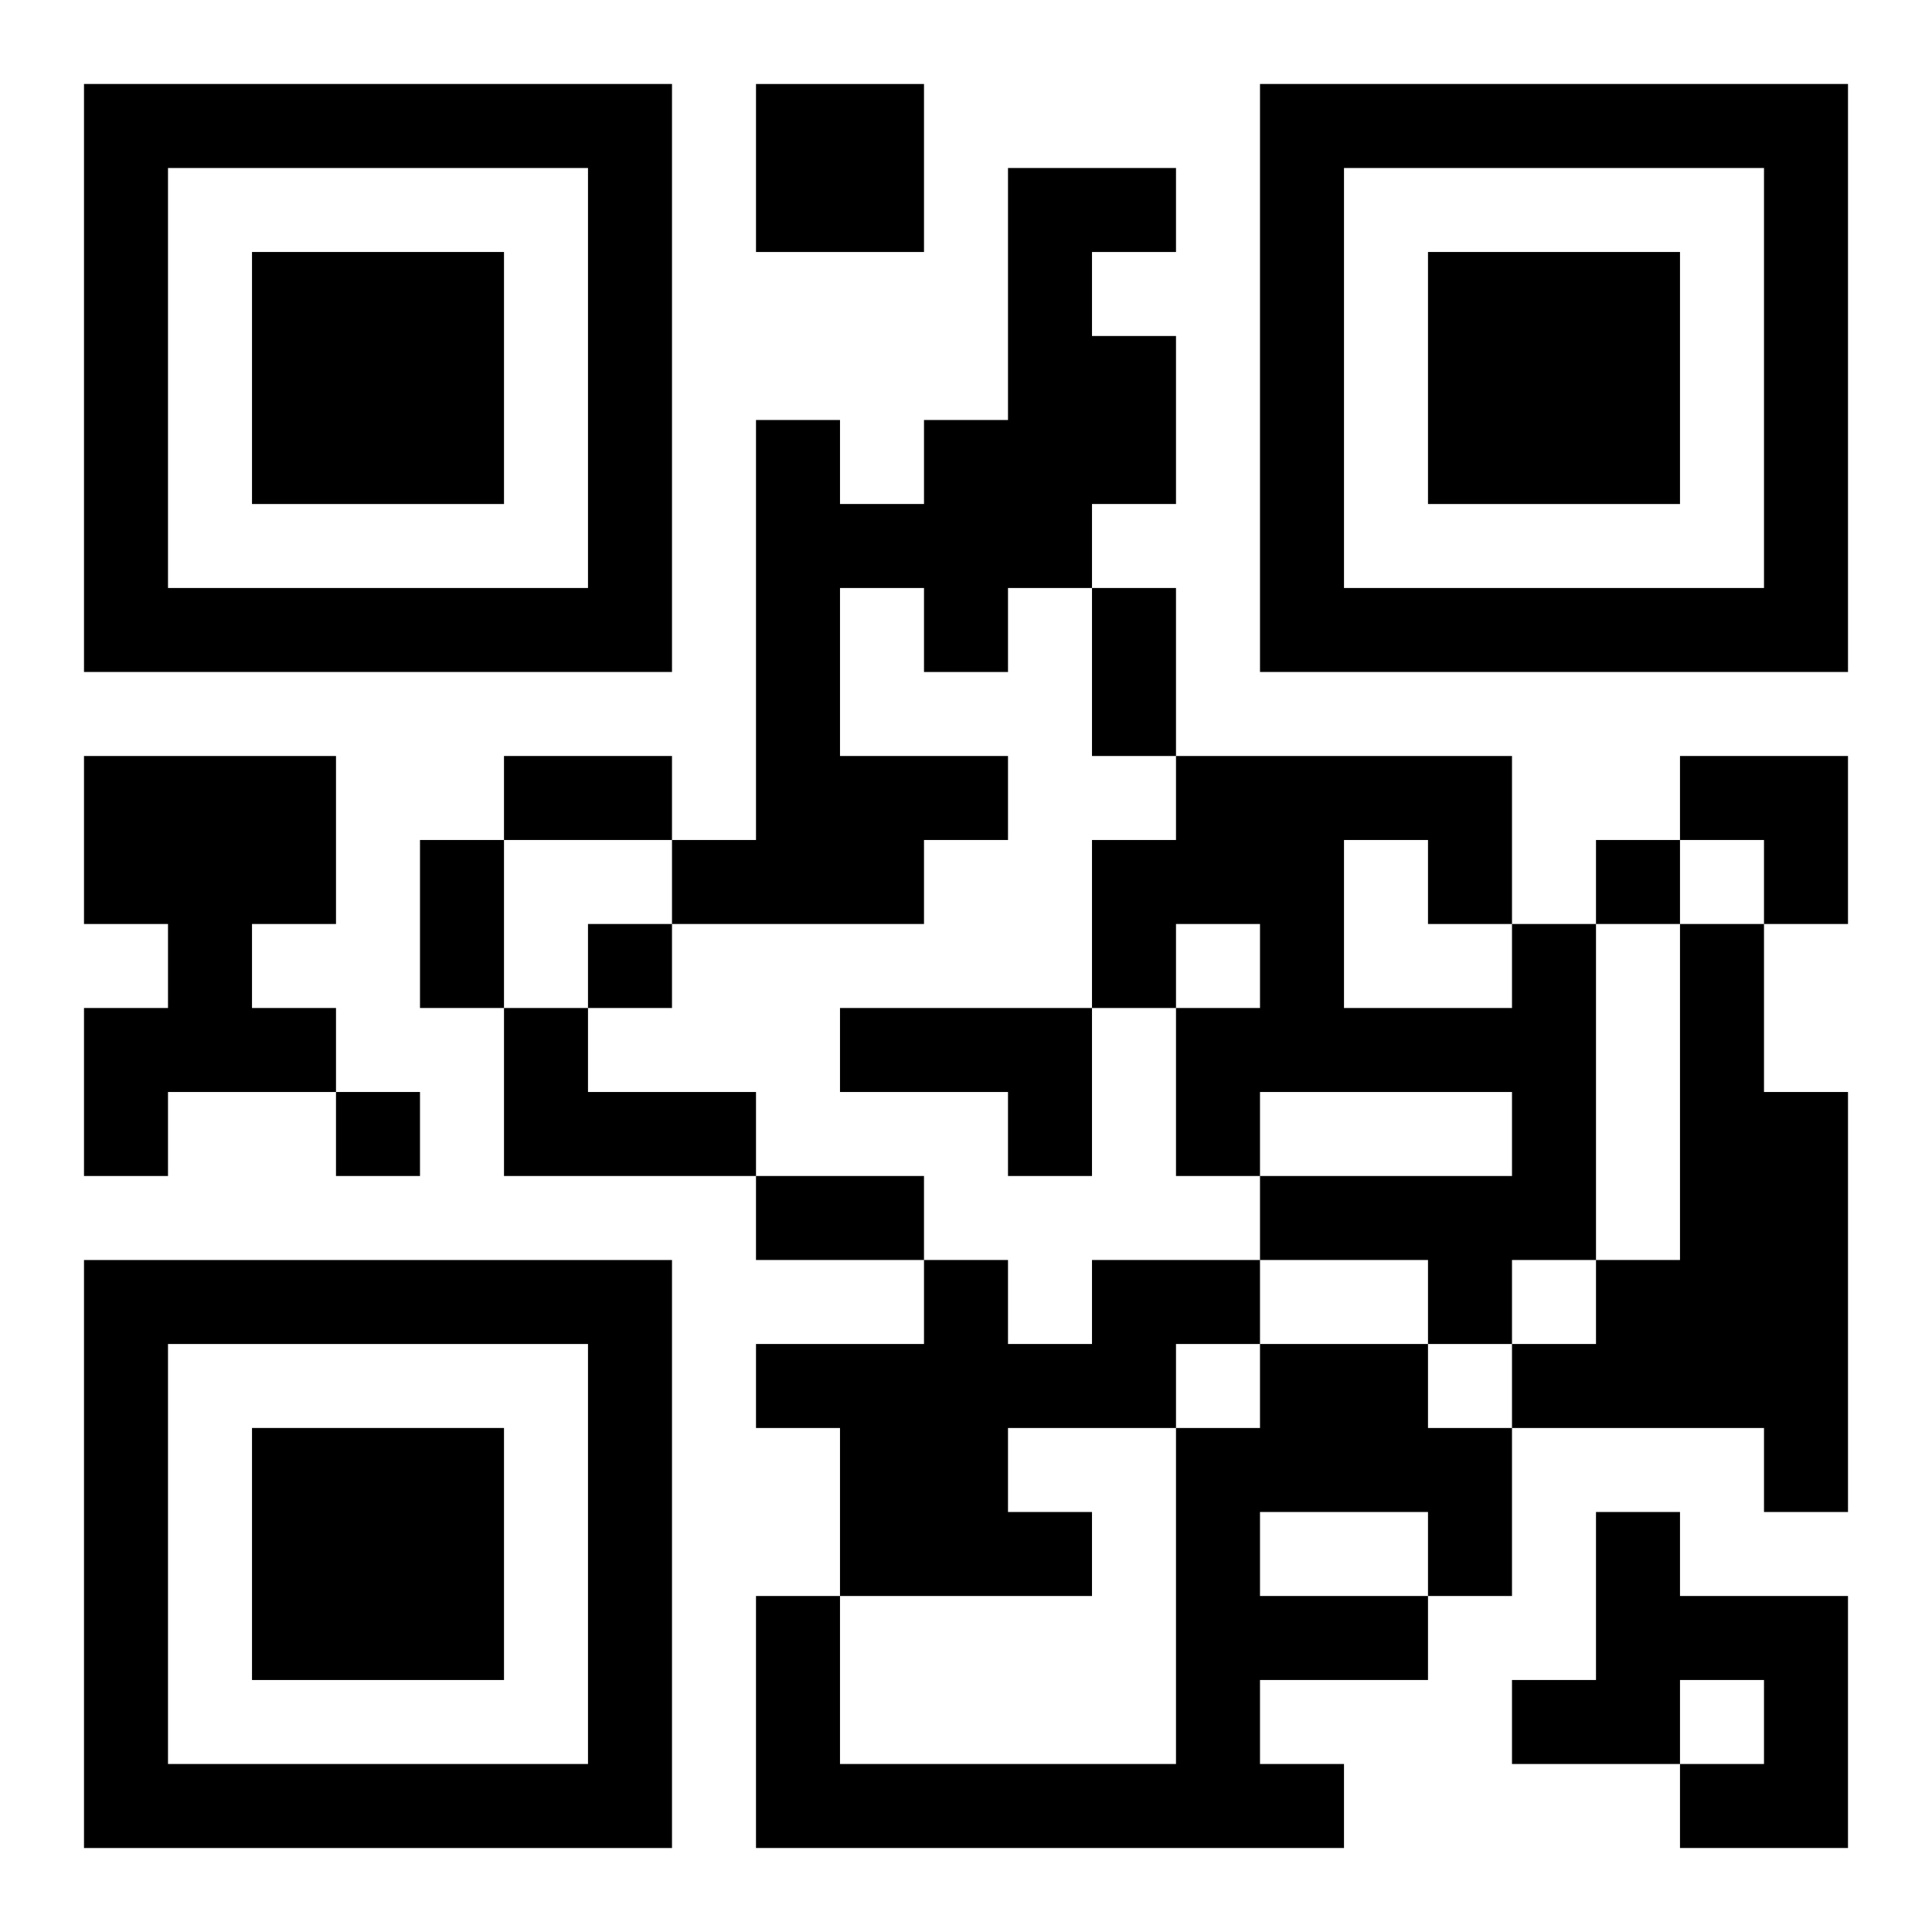
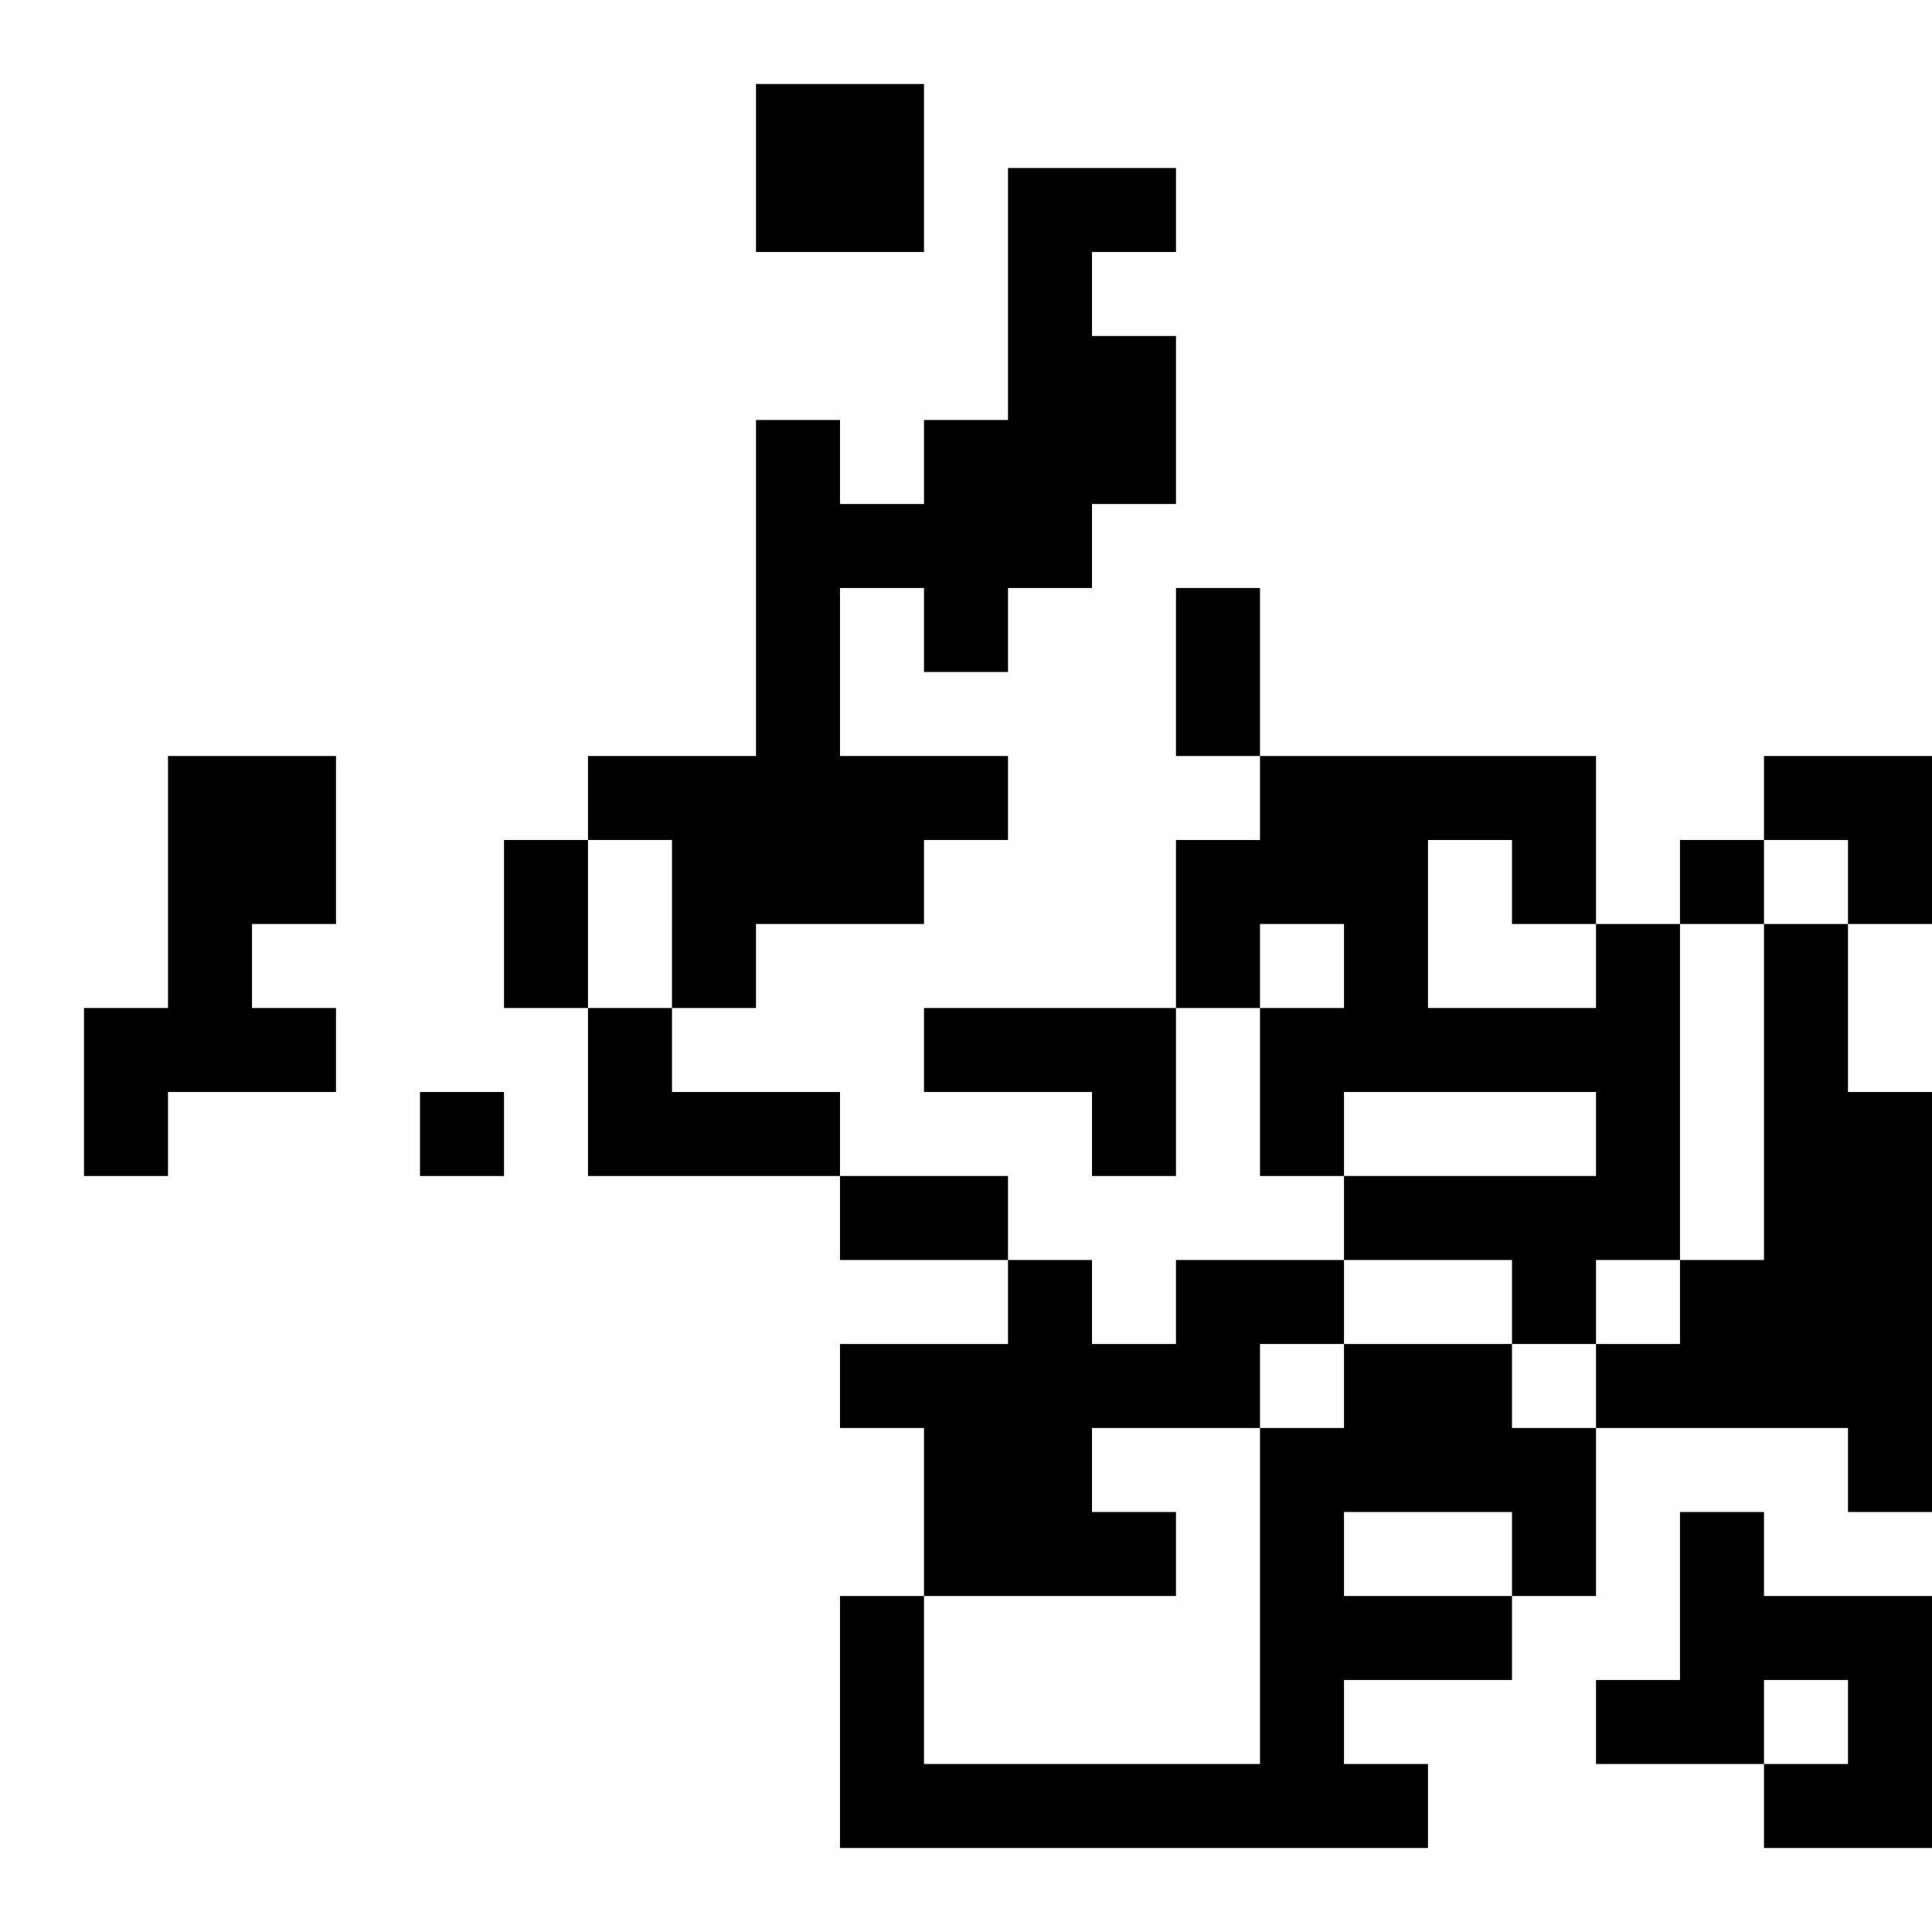
<svg xmlns="http://www.w3.org/2000/svg" xmlns:xlink="http://www.w3.org/1999/xlink" width="250" height="250" baseProfile="full" version="1.1" viewBox="-1 -1 23 23">
  <symbol id="a">
-     <path d="m0 7v7h7v-7h-7zm1 1h5v5h-5v-5zm1 1v3h3v-3h-3z" />
-   </symbol>
+     </symbol>
  <use y="-7" xlink:href="#a" />
  <use y="7" xlink:href="#a" />
  <use x="14" y="-7" xlink:href="#a" />
-   <path d="m8 0h2v2h-2v-2m3 1h2v1h-1v1h1v2h-1v1h-1v1h-1v-1h-1v2h2v1h-1v1h-3v-1h1v-5h1v1h1v-1h1v-3m-11 7h3v2h-1v1h1v1h-2v1h-1v-2h1v-1h-1v-2m17 2h1v4h-1v1h-1v-1h-2v-1h3v-1h-3v1h-1v-2h1v-1h-1v1h-1v-2h1v-1h4v2m-2-1v2h2v-1h-1v-1h-1m4 1h1v2h1v5h-1v-1h-3v-1h1v-1h1v-4m-14 1h1v1h2v1h-3v-2m4 0h3v2h-1v-1h-2v-1m3 3h2v1h-1v1h-2v1h1v1h-3v-2h-1v-1h2v-1h1v1h1v-1m2 1h2v1h1v2h-1v1h-2v1h1v1h-7v-3h1v2h4v-4h1v-1m0 2v1h2v-1h-2m4 0h1v1h2v3h-2v-1h1v-1h-1v1h-2v-1h1v-2m0-8v1h1v-1h-1m-12 1v1h1v-1h-1m-3 2v1h1v-1h-1m9-6h1v2h-1v-2m-7 2h2v1h-2v-1m-1 1h1v2h-1v-2m4 4h2v1h-2v-1m11-5h2v2h-1v-1h-1z" />
+   <path d="m8 0h2v2h-2v-2m3 1h2v1h-1v1h1v2h-1v1h-1v1h-1v-1h-1v2h2v1h-1v1h-3v-1h1v-5h1v1h1v-1h1v-3m-11 7h3v2h-1v1h1v1h-2v1h-1v-2h1v-1v-2m17 2h1v4h-1v1h-1v-1h-2v-1h3v-1h-3v1h-1v-2h1v-1h-1v1h-1v-2h1v-1h4v2m-2-1v2h2v-1h-1v-1h-1m4 1h1v2h1v5h-1v-1h-3v-1h1v-1h1v-4m-14 1h1v1h2v1h-3v-2m4 0h3v2h-1v-1h-2v-1m3 3h2v1h-1v1h-2v1h1v1h-3v-2h-1v-1h2v-1h1v1h1v-1m2 1h2v1h1v2h-1v1h-2v1h1v1h-7v-3h1v2h4v-4h1v-1m0 2v1h2v-1h-2m4 0h1v1h2v3h-2v-1h1v-1h-1v1h-2v-1h1v-2m0-8v1h1v-1h-1m-12 1v1h1v-1h-1m-3 2v1h1v-1h-1m9-6h1v2h-1v-2m-7 2h2v1h-2v-1m-1 1h1v2h-1v-2m4 4h2v1h-2v-1m11-5h2v2h-1v-1h-1z" />
</svg>